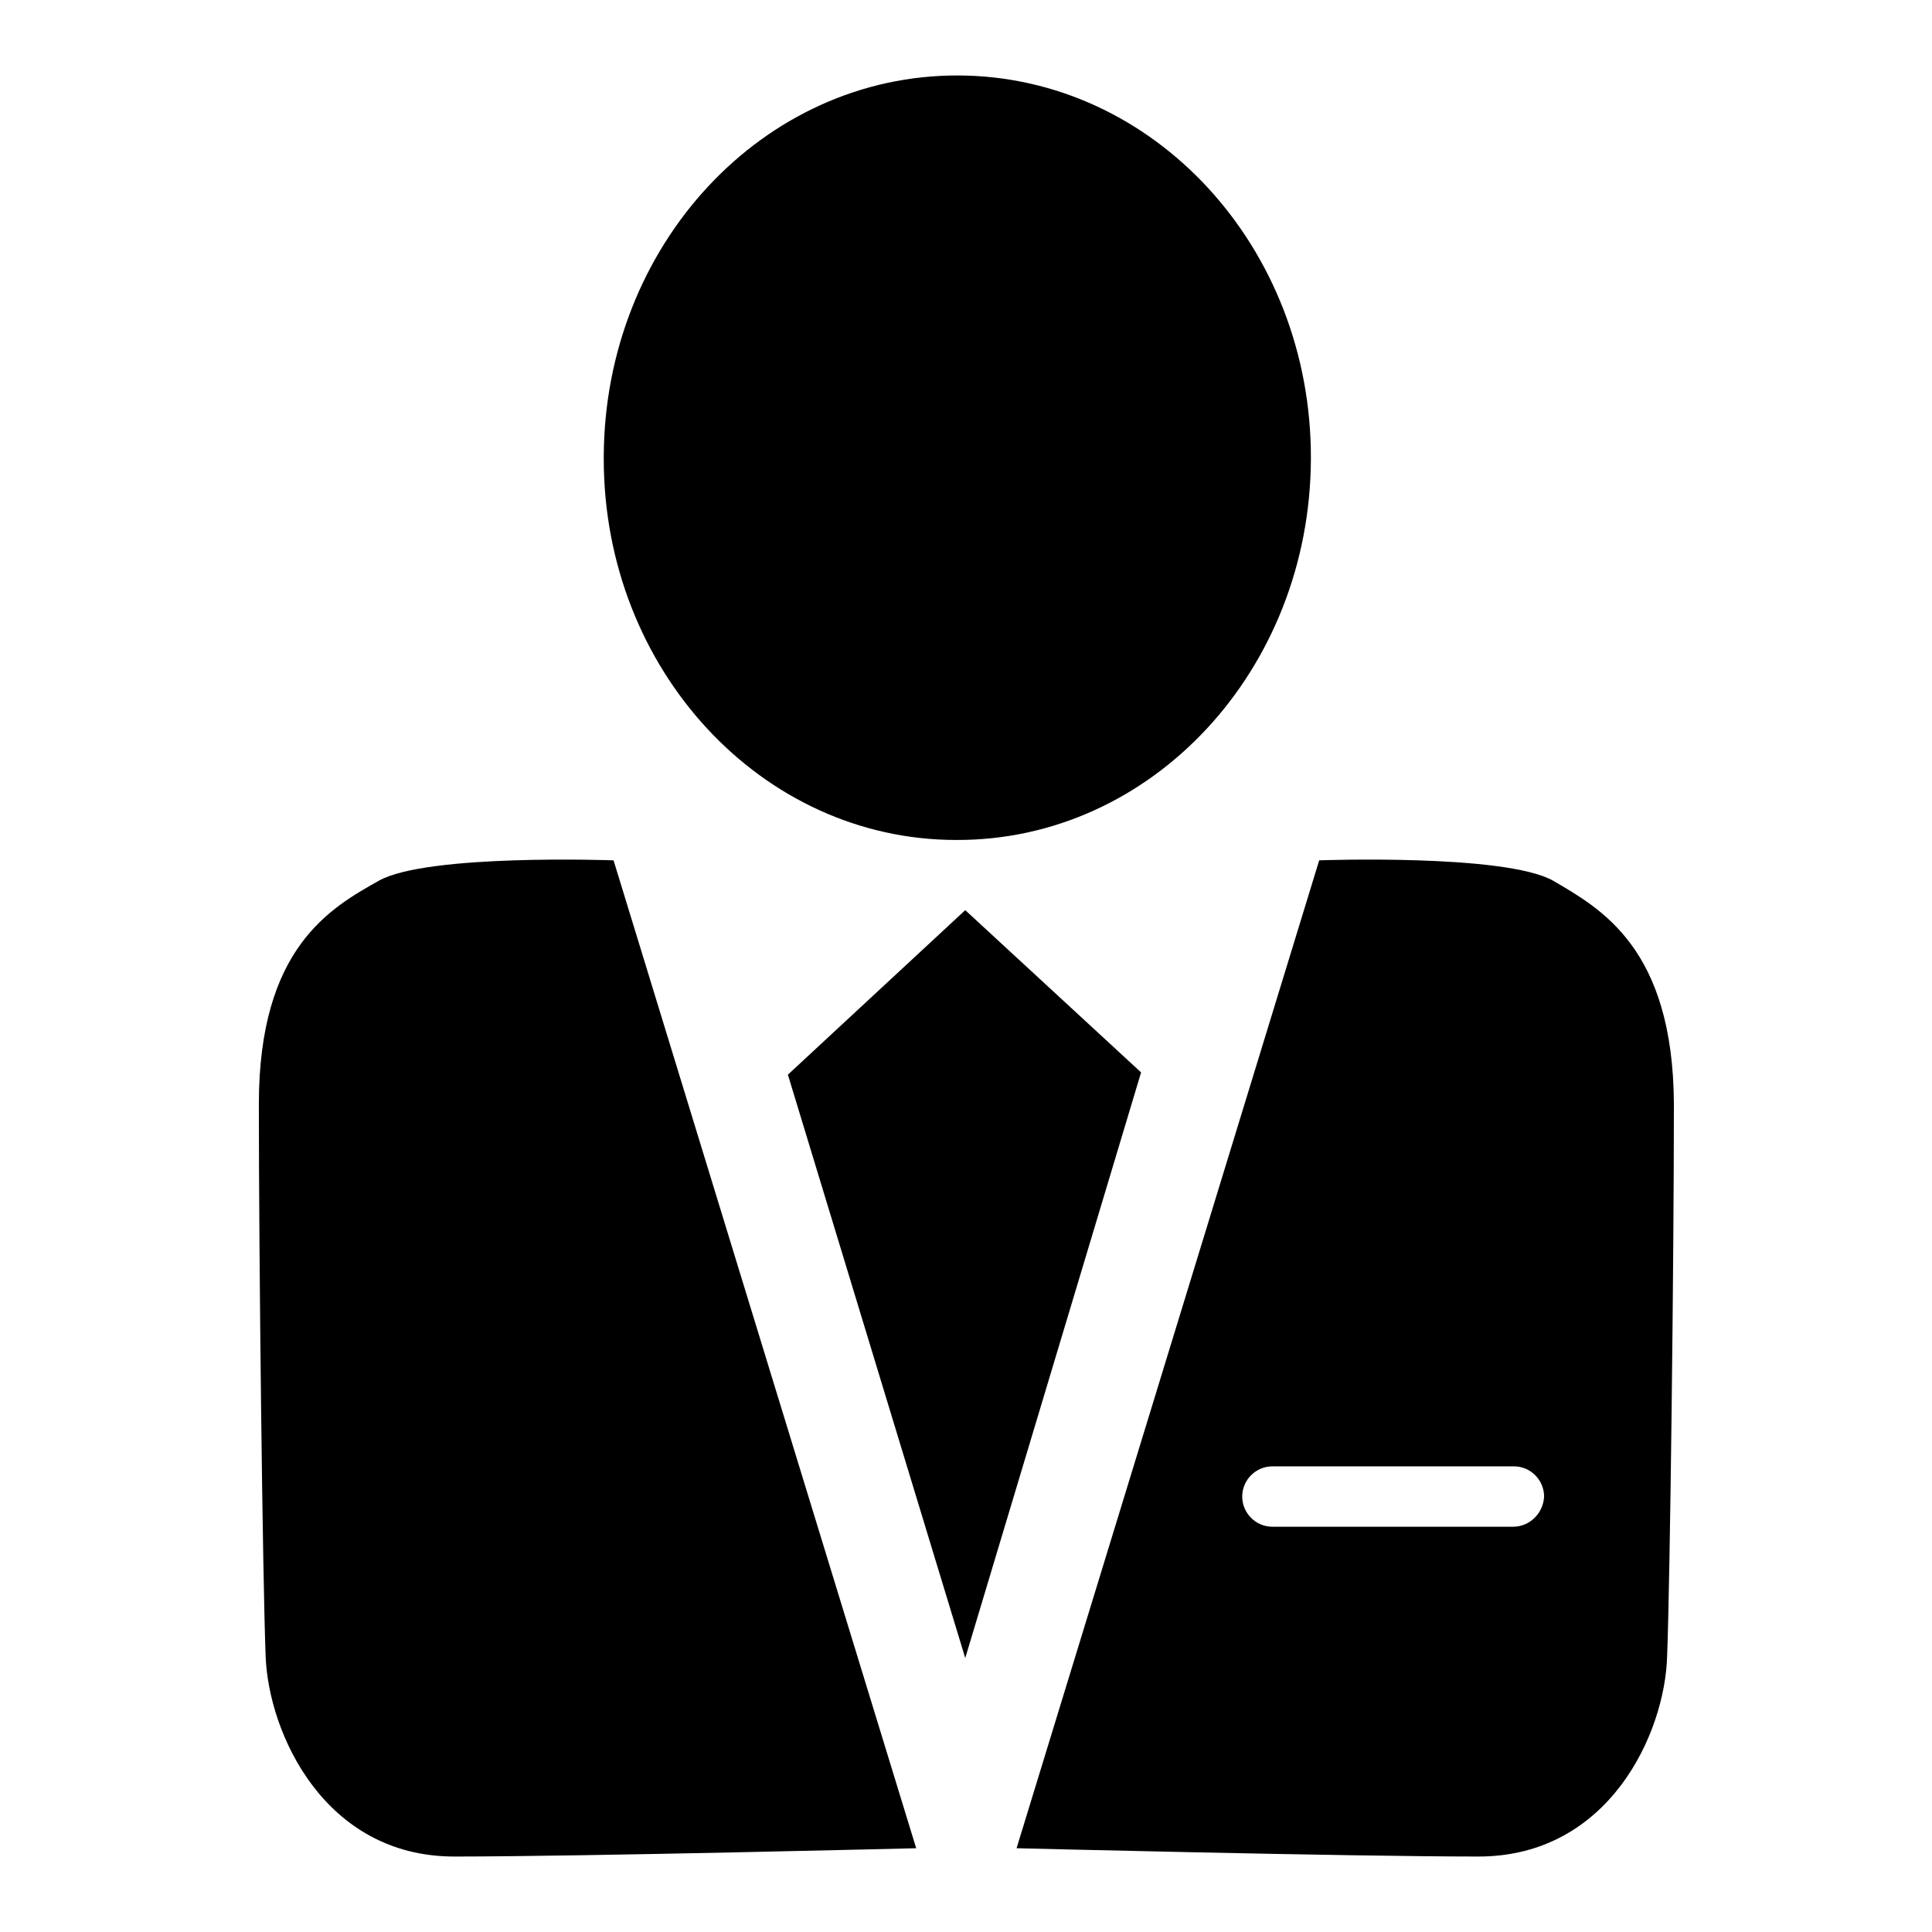
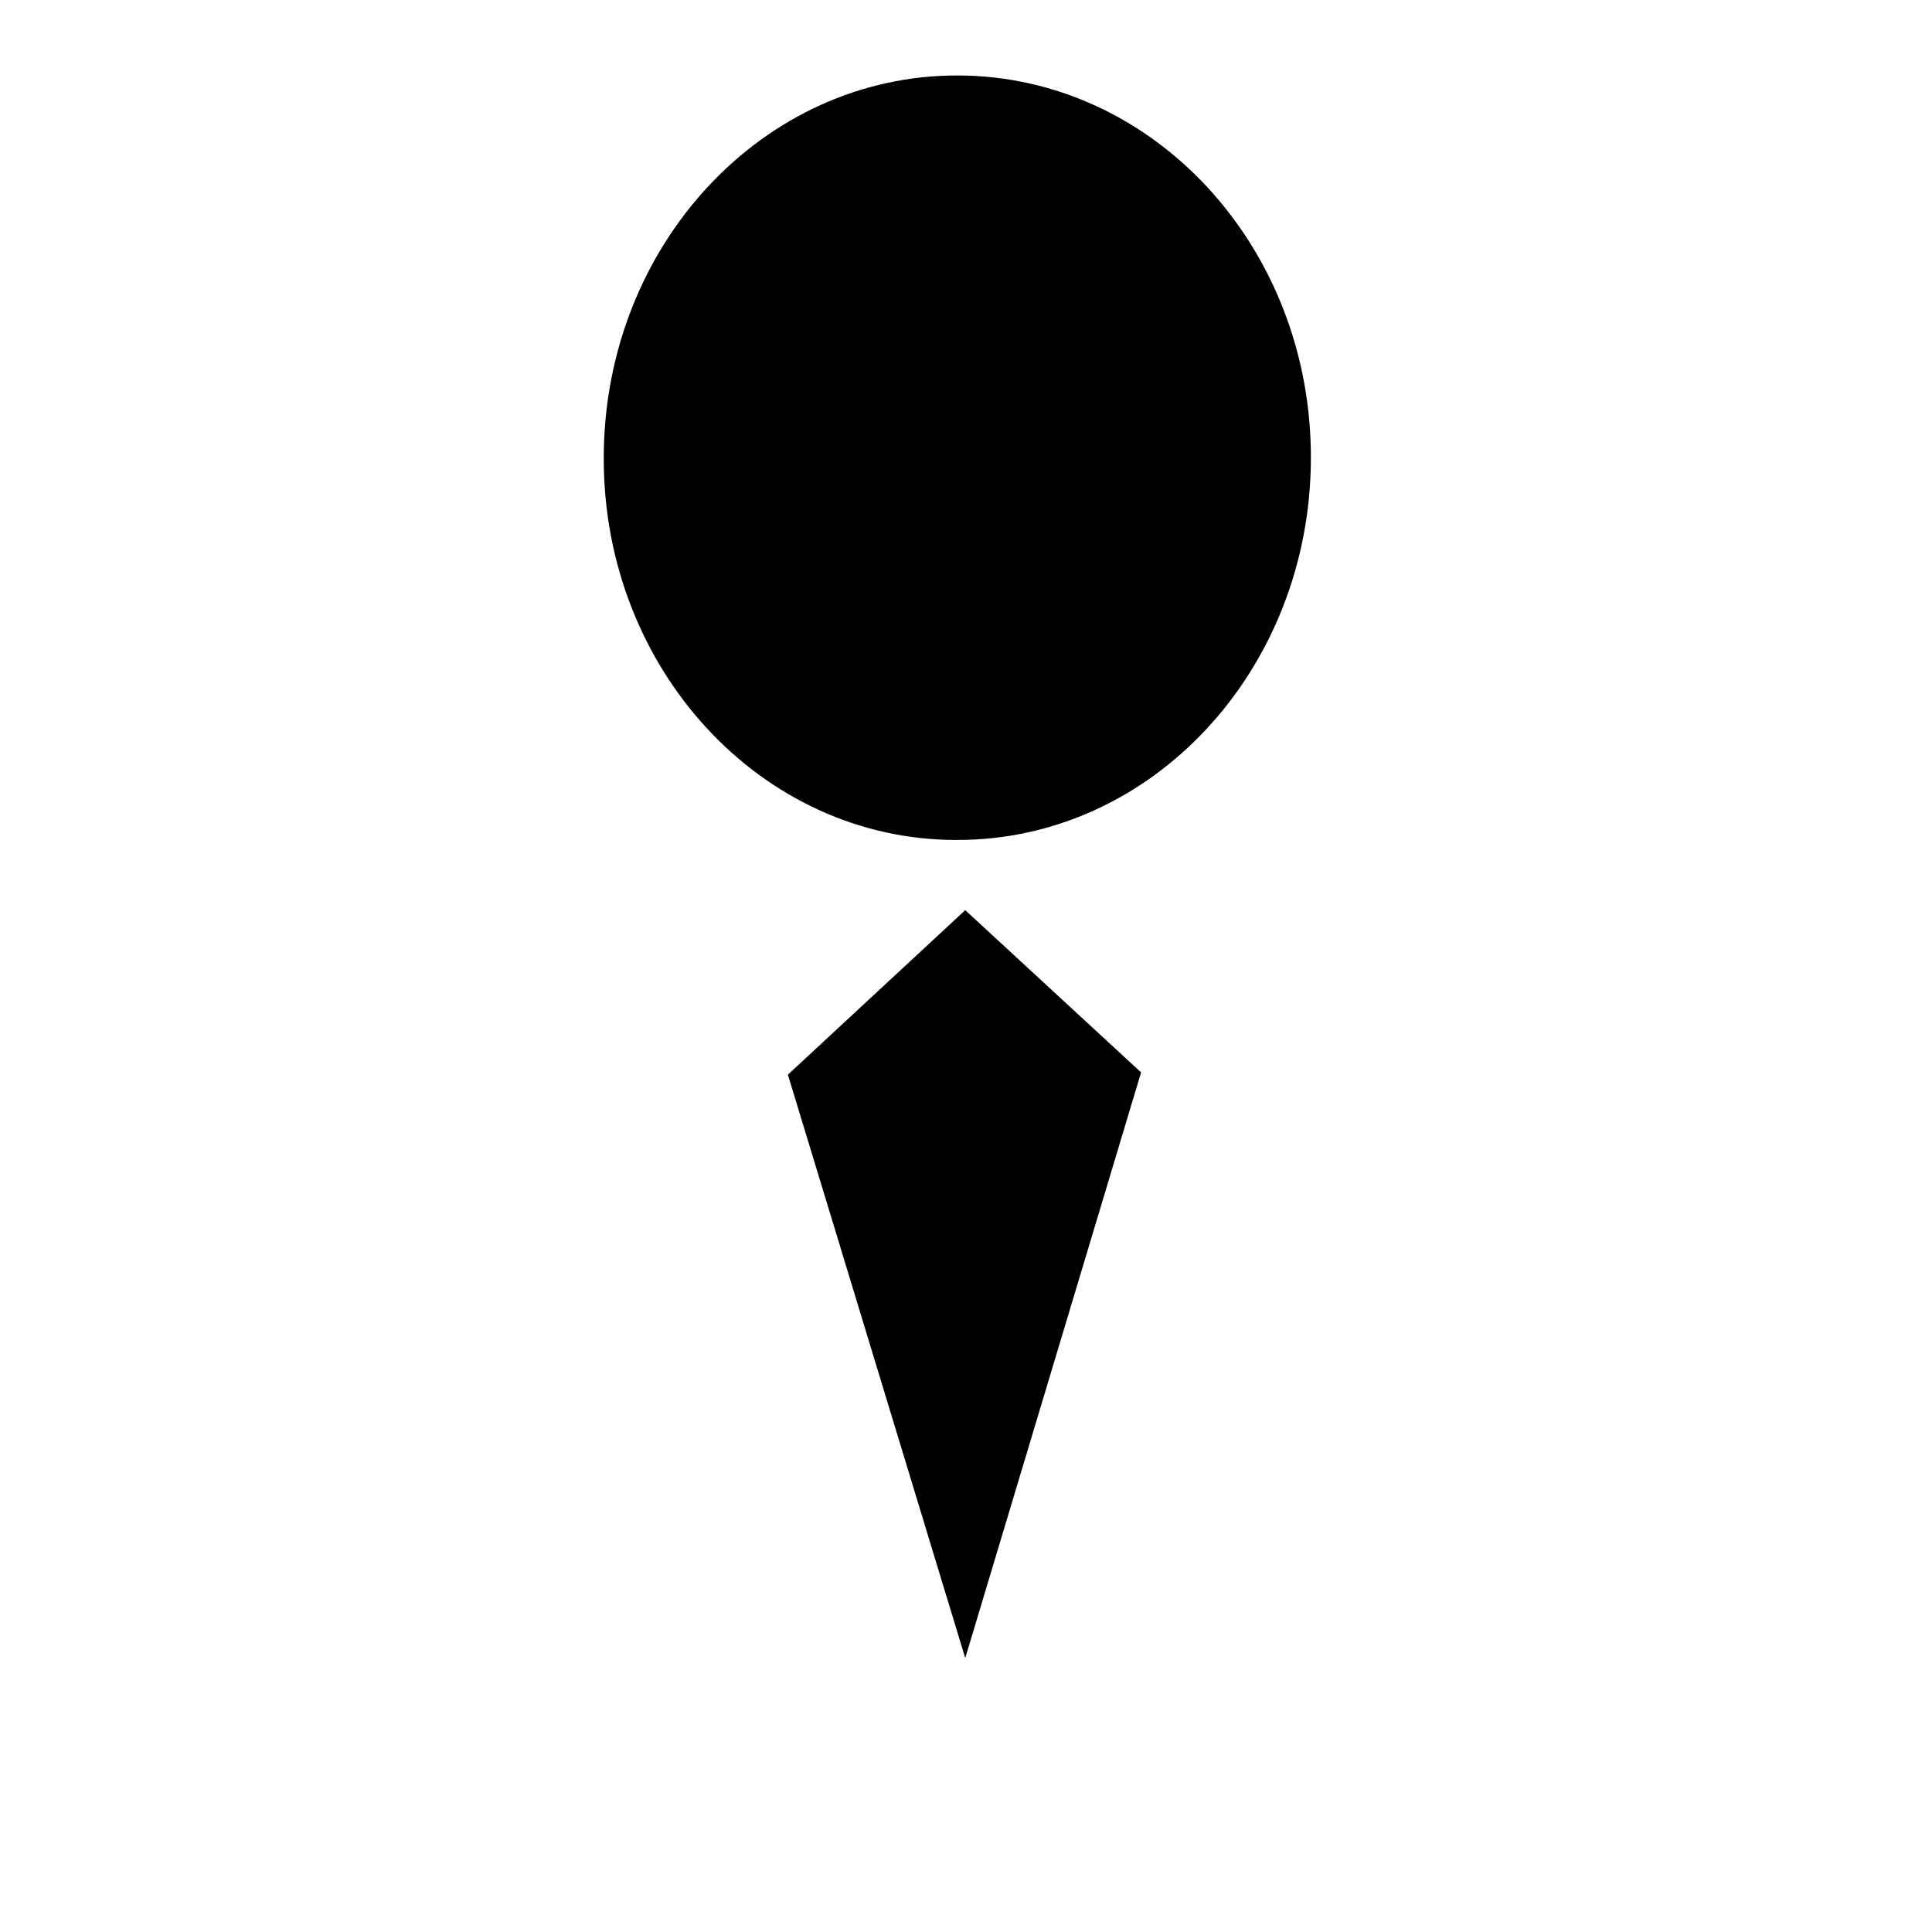
<svg xmlns="http://www.w3.org/2000/svg" version="1.1" x="0px" y="0px" viewBox="0 0 256 256" enable-background="new 0 0 256 256" xml:space="preserve">
  <g>
    <g>
      <path fill="#000000" d="M80,60.5c0.1-28,21.1-50.6,47-50.5c25.9,0.1,46.8,22.8,46.7,50.8c-0.1,28-21.1,50.6-47,50.5C100.9,111.3,80,88.7,80,60.8V60.5z" />
-       <path fill="#000000" d="M50.2,116.7c-6.4,3.6-15.9,8.9-15.9,29.6c0,20.7,0.5,63,0.9,73.2c0.4,10.2,7.8,26.5,25,26.5c17.2,0,61.2-1.1,61.2-1.1L81.3,114C81.3,114,56.6,113.1,50.2,116.7z" />
-       <path fill="#000000" d="M205.8,116.7c-6.4-3.6-31-2.7-31-2.7l-40.1,130.9c0,0,43.9,1.1,61.2,1.1s24.7-16.3,25-26.5c0.4-10.2,0.9-52.4,0.9-73.2C221.7,125.6,212.1,120.4,205.8,116.7z M200.5,202.3h-31.9c-2.2,0-4-1.8-4-4s1.8-4,4-4h32c2.2,0,4,1.8,4,4C204.5,200.5,202.7,202.3,200.5,202.3z" />
      <path fill="#000000" d="M127.9,120.6l-23.5,21.8l23.5,77.3l23.3-77.6L127.9,120.6z" />
    </g>
  </g>
</svg>